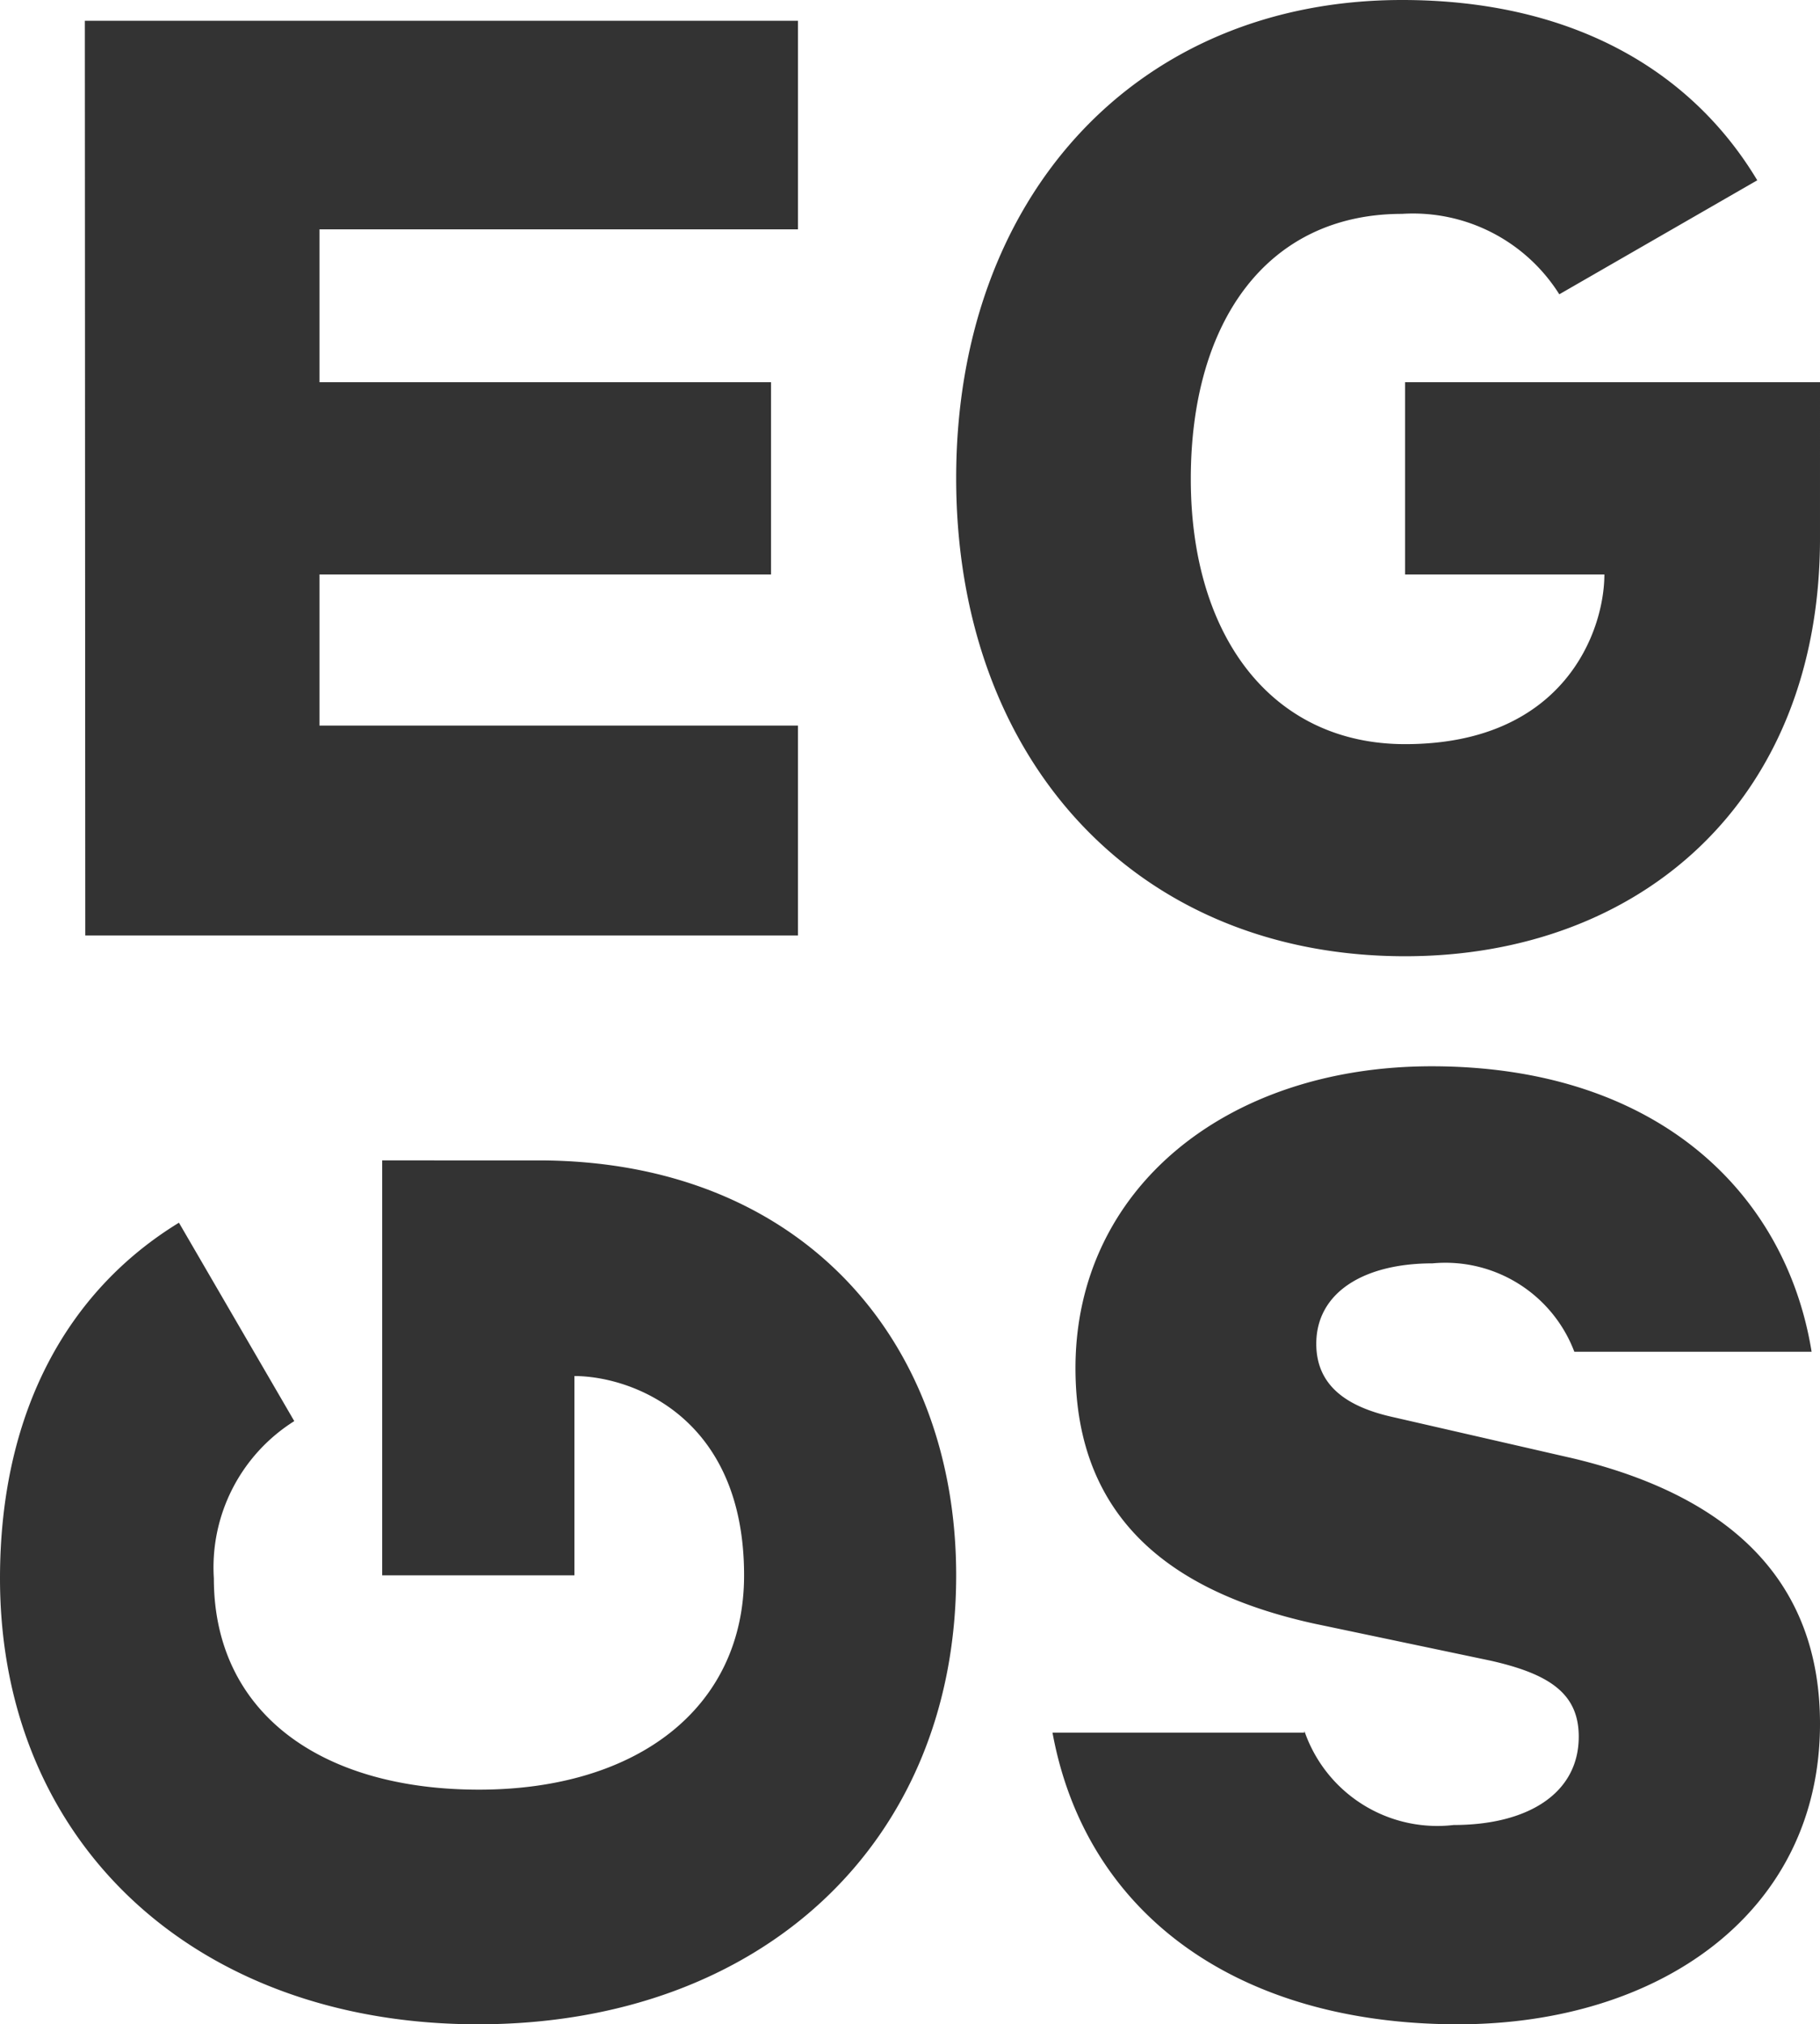
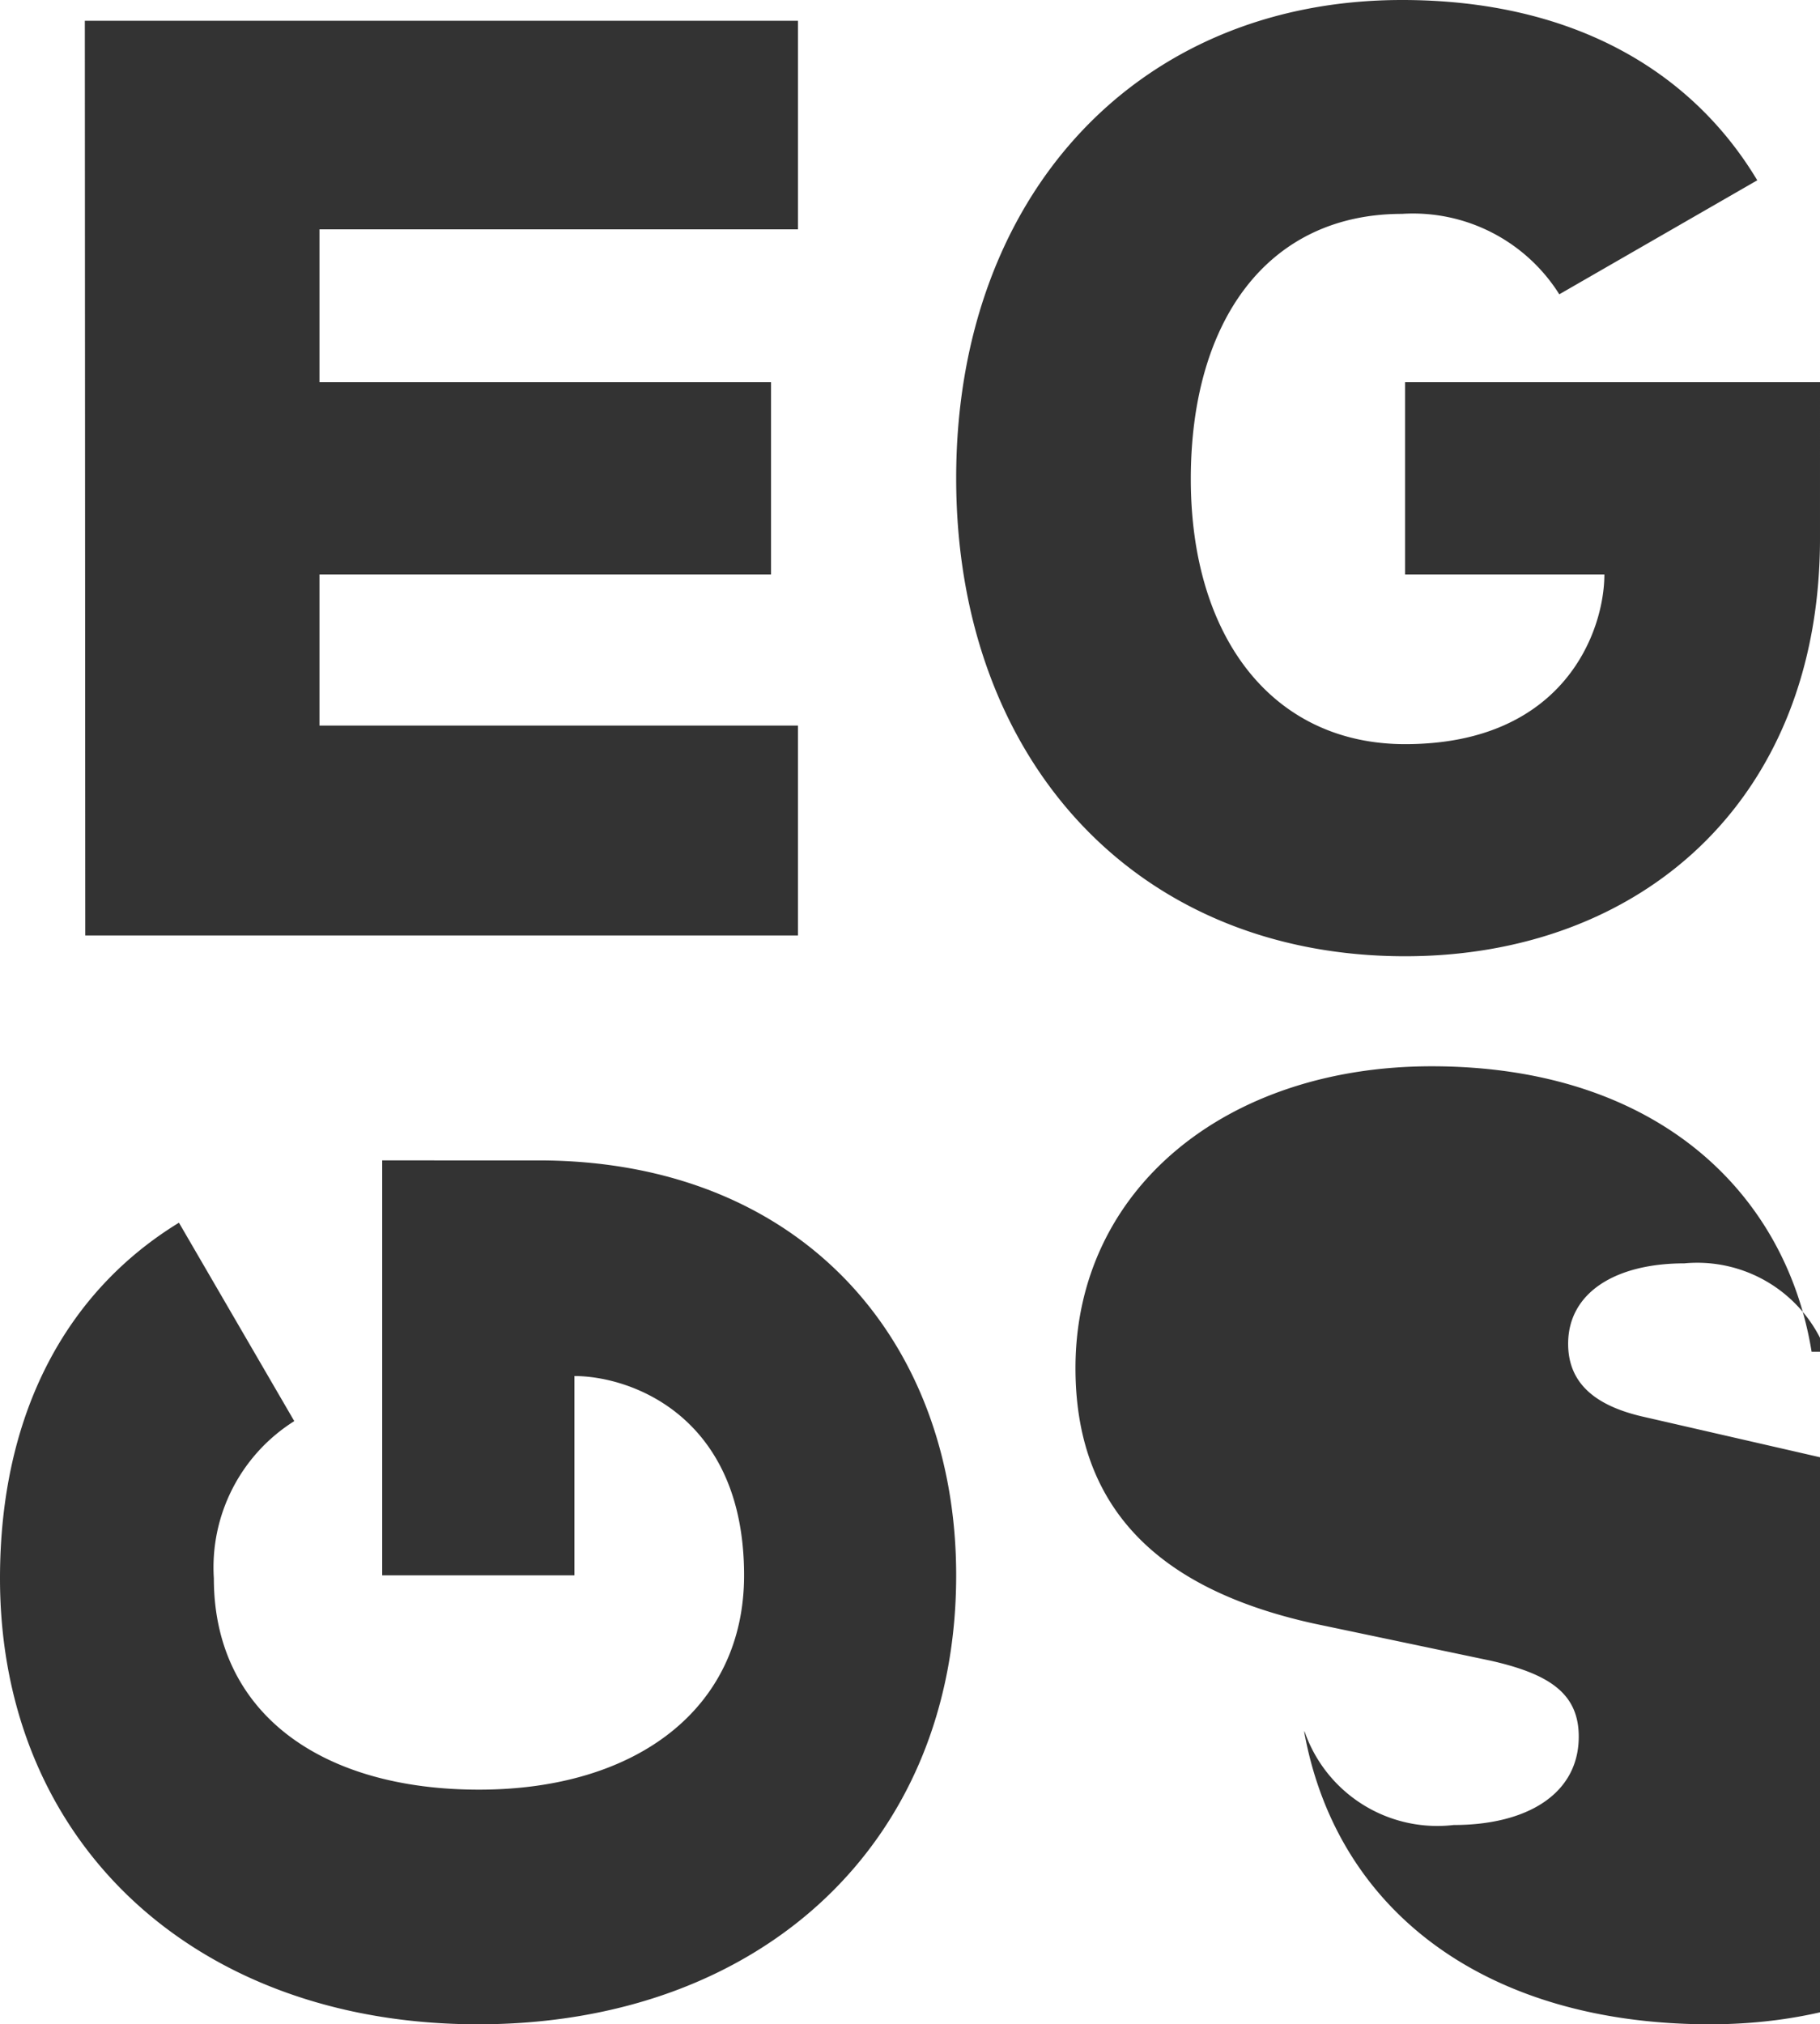
<svg xmlns="http://www.w3.org/2000/svg" viewBox="0 0 41.19 45.81">
-   <path class="cls-1" style="fill:#333333" d="M29.52 39.21h-5.7c.75 4.09 4.17 6.6 9.18 6.6 4.57 0 8.19-2.54 8.19-6.8 0-3.21-2-5.14-5.56-6l-4.1-.94c-1.09-.24-1.74-.74-1.74-1.66 0-1.15 1.06-1.82 2.63-1.82a3.12 3.12 0 0 1 3.21 2H41c-.58-3.58-3.48-6.46-8.6-6.46-4.65 0-8.06 2.78-8.06 6.83 0 3.52 2.32 5.1 5.39 5.78l4 .84c1.33.3 2 .74 2 1.72 0 1.29-1.16 2-2.83 2a3.18 3.18 0 0 1-3.38-2.13m-27.59-18h16.13v-4.75H7.23V13h10.22V8.65H7.23V5.19h10.83V.47H1.92zm19.71 14.48c0-5.3-3.49-9.39-9.46-9.39H8.65v9.39H13v-4.51c1.27 0 3.84.9 3.84 4.51 0 3-2.42 4.85-6 4.85s-6-1.74-6-4.78a3.91 3.91 0 0 1 1.82-3.56l-2.61-4.49C1.58 29.18 0 31.89 0 35.72c0 6 4.44 10.09 10.82 10.09s10.82-4.08 10.82-10.16m19.55-23.46V8.65H31.8V13h4.51c0 1.27-.9 3.84-4.51 3.84-3 0-4.85-2.42-4.85-6s1.74-6 4.78-6a3.91 3.91 0 0 1 3.56 1.82l4.48-2.58C38.27 1.58 35.56 0 31.73 0c-6 0-10.09 4.44-10.09 10.82s4.08 10.82 10.16 10.82c5.3 0 9.39-3.49 9.39-9.46" />
+   <path class="cls-1" style="fill:#333333" d="M29.52 39.21c.75 4.09 4.17 6.6 9.18 6.6 4.57 0 8.19-2.54 8.19-6.8 0-3.21-2-5.14-5.56-6l-4.1-.94c-1.09-.24-1.74-.74-1.74-1.66 0-1.15 1.06-1.82 2.63-1.82a3.12 3.12 0 0 1 3.21 2H41c-.58-3.58-3.48-6.46-8.6-6.46-4.65 0-8.06 2.78-8.06 6.83 0 3.52 2.32 5.1 5.39 5.78l4 .84c1.33.3 2 .74 2 1.72 0 1.29-1.16 2-2.83 2a3.18 3.18 0 0 1-3.38-2.13m-27.59-18h16.13v-4.75H7.23V13h10.22V8.65H7.23V5.19h10.83V.47H1.92zm19.71 14.48c0-5.3-3.49-9.39-9.46-9.39H8.65v9.39H13v-4.51c1.27 0 3.84.9 3.84 4.51 0 3-2.42 4.85-6 4.85s-6-1.74-6-4.78a3.91 3.91 0 0 1 1.82-3.56l-2.61-4.49C1.58 29.18 0 31.89 0 35.72c0 6 4.44 10.09 10.82 10.09s10.82-4.08 10.82-10.16m19.55-23.46V8.65H31.8V13h4.51c0 1.27-.9 3.84-4.51 3.84-3 0-4.85-2.42-4.85-6s1.74-6 4.78-6a3.91 3.91 0 0 1 3.56 1.82l4.48-2.58C38.27 1.58 35.56 0 31.73 0c-6 0-10.09 4.44-10.09 10.82s4.08 10.82 10.16 10.82c5.3 0 9.39-3.49 9.39-9.46" />
</svg>